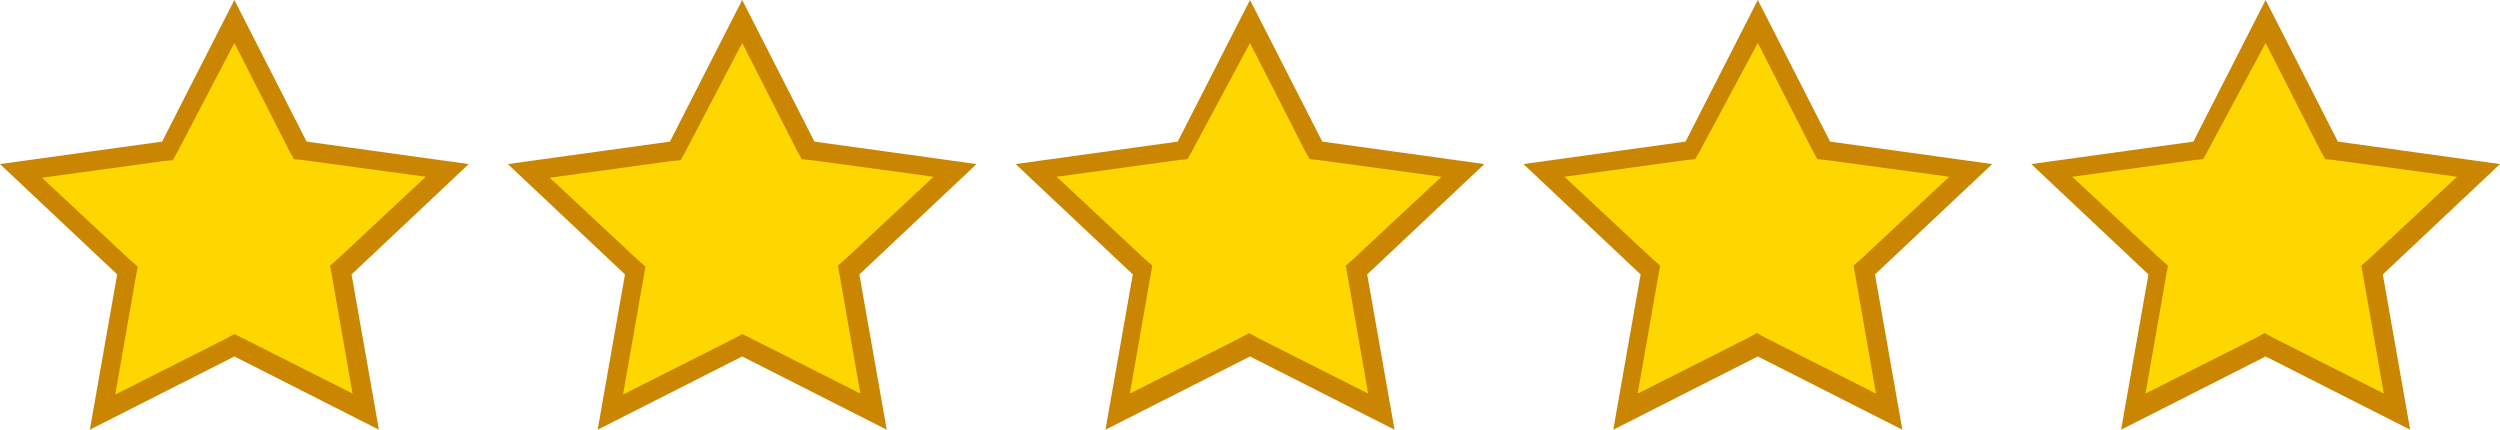
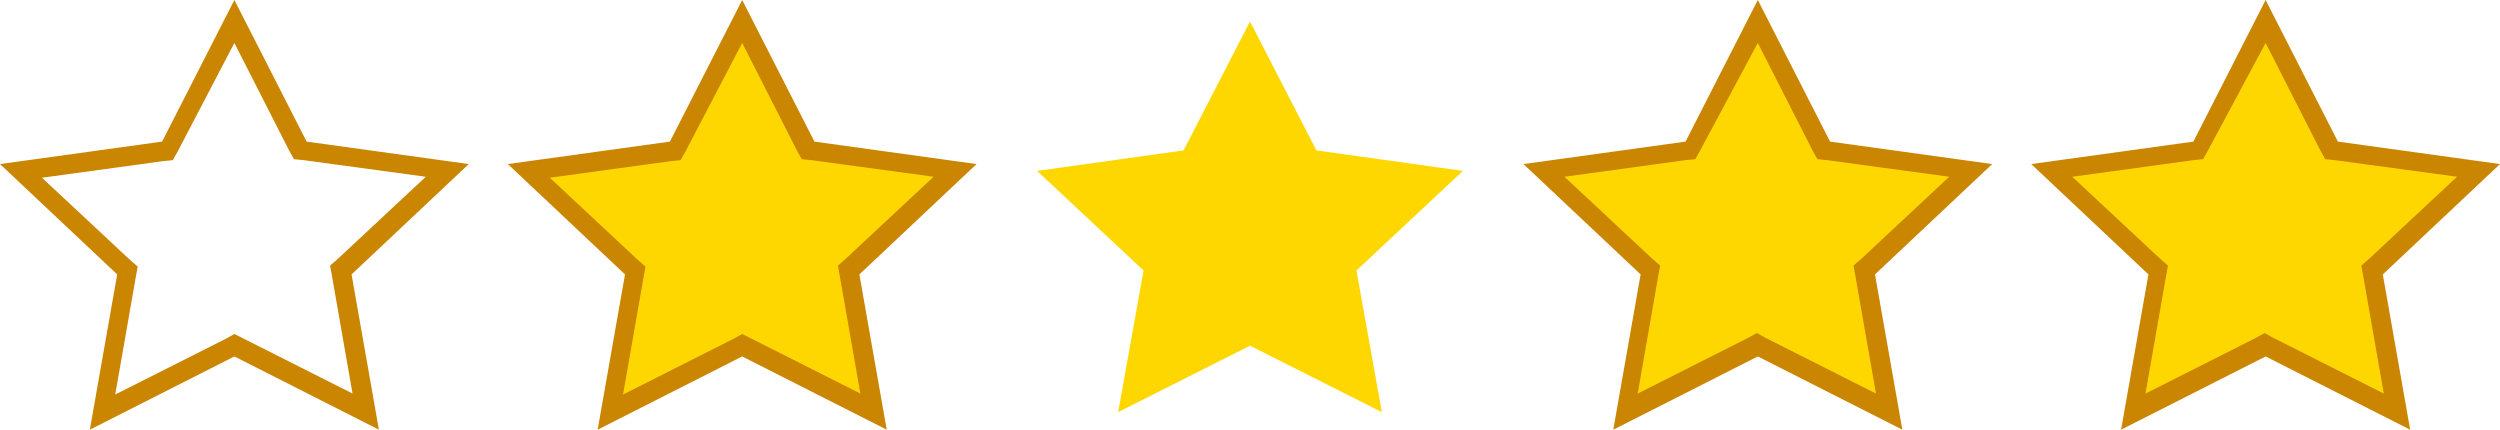
<svg xmlns="http://www.w3.org/2000/svg" version="1.1" id="Layer_1" x="0px" y="0px" viewBox="0 0 256 44" style="enable-background:new 0 0 256 44;" xml:space="preserve">
  <style type="text/css">
	.st0{fill:#FFD700;}
	.st1{fill:#CA8600;}
</style>
  <path class="st0" d="M128,35.4l-13.5,6.8l2.6-14.5l-10.9-10.2l15-2.1L128,2.2l6.8,13.2l15,2.1l-10.9,10.2l2.6,14.5" />
-   <path class="st1" d="M128,4.4l5.6,11l0.5,0.9l1,0.1l12.5,1.7l-9,8.4l-0.8,0.7l0.2,1.1l2.1,12l-11.3-5.7l-0.9-0.5l-0.9,0.5l-11.3,5.7  l2.1-12l0.2-1.1l-0.8-0.7l-9-8.4l12.4-1.7l1-0.1l0.5-0.9L128,4.4 M128,0l-7.4,14.5L104,16.8l12,11.3L113.2,44l14.8-7.5l14.8,7.5  L140,28.1l12-11.3l-16.6-2.3C135.4,14.5,128,0,128,0z" />
  <path class="st0" d="M180,35.4l-13.5,6.8l2.6-14.5l-10.9-10.2l15-2.1L180,2.2l6.8,13.2l15,2.1l-10.9,10.2l2.6,14.5" />
  <path class="st1" d="M180,4.4l5.6,11l0.5,0.9l1,0.1l12.5,1.7l-9,8.4l-0.8,0.7l0.2,1.1l2.1,12l-11.3-5.7l-0.9-0.5l-0.9,0.5l-11.3,5.7  l2.1-12l0.2-1.1l-0.8-0.7l-9-8.4l12.4-1.7l1-0.1l0.5-0.9L180,4.4 M180,0l-7.4,14.5L156,16.8l12,11.3L165.2,44l14.8-7.5l14.8,7.5  L192,28.1l12-11.3l-16.6-2.3C187.4,14.5,180,0,180,0z" />
  <path class="st0" d="M232,35.4l-13.5,6.8l2.6-14.5l-10.9-10.2l15-2.1L232,2.2l6.8,13.2l15,2.1l-10.9,10.2l2.6,14.5" />
  <path class="st1" d="M232,4.4l5.6,11l0.5,0.9l1,0.1l12.5,1.7l-9,8.4l-0.8,0.7l0.2,1.1l2.1,12l-11.3-5.7l-0.9-0.5l-0.9,0.5l-11.3,5.7  l2.1-12l0.2-1.1l-0.8-0.7l-9-8.4l12.4-1.7l1-0.1l0.5-0.9L232,4.4 M232,0l-7.4,14.5L208,16.8l12,11.3L217.2,44l14.8-7.5l14.8,7.5  L244,28.1l12-11.3l-16.6-2.3C239.4,14.5,232,0,232,0z" />
  <g>
-     <path class="st0" d="M24,35.4l-13.5,6.8l2.6-14.5L2.2,17.5l15-2.1L24,2.2l6.8,13.2l15,2.1L34.9,27.7l2.6,14.5" />
    <path class="st1" d="M24,4.4l5.6,11l0.5,0.9l1,0.1l12.5,1.7l-9,8.4l-0.8,0.7l0.2,1.1l2.1,12l-11.3-5.7L24,34.2l-0.9,0.5l-11.3,5.7   l2.1-12l0.2-1.1l-0.8-0.7l-9-8.4l12.4-1.7l1-0.1l0.5-0.9L24,4.4 M24,0l-7.4,14.5L0,16.8l12,11.3L9.2,44L24,36.5L38.8,44L36,28.1   l12-11.3l-16.6-2.3L24,0z" />
  </g>
  <g>
    <path class="st0" d="M76,35.4l-13.5,6.8l2.6-14.5L54.2,17.5l15-2.1L76,2.2l6.8,13.2l15,2.1L86.9,27.7l2.6,14.5" />
    <path class="st1" d="M76,4.4l5.6,11l0.5,0.9l1,0.1l12.5,1.7l-9,8.4l-0.8,0.7l0.2,1.1l2.1,12l-11.3-5.7L76,34.2l-0.9,0.5l-11.3,5.7   l2.1-12l0.2-1.1l-0.8-0.7l-9-8.4l12.4-1.7l1-0.1l0.5-0.9L76,4.4 M76,0l-7.4,14.5L52,16.8l12,11.3L61.2,44L76,36.5L90.8,44L88,28.1   l12-11.3l-16.6-2.3L76,0z" />
  </g>
</svg>